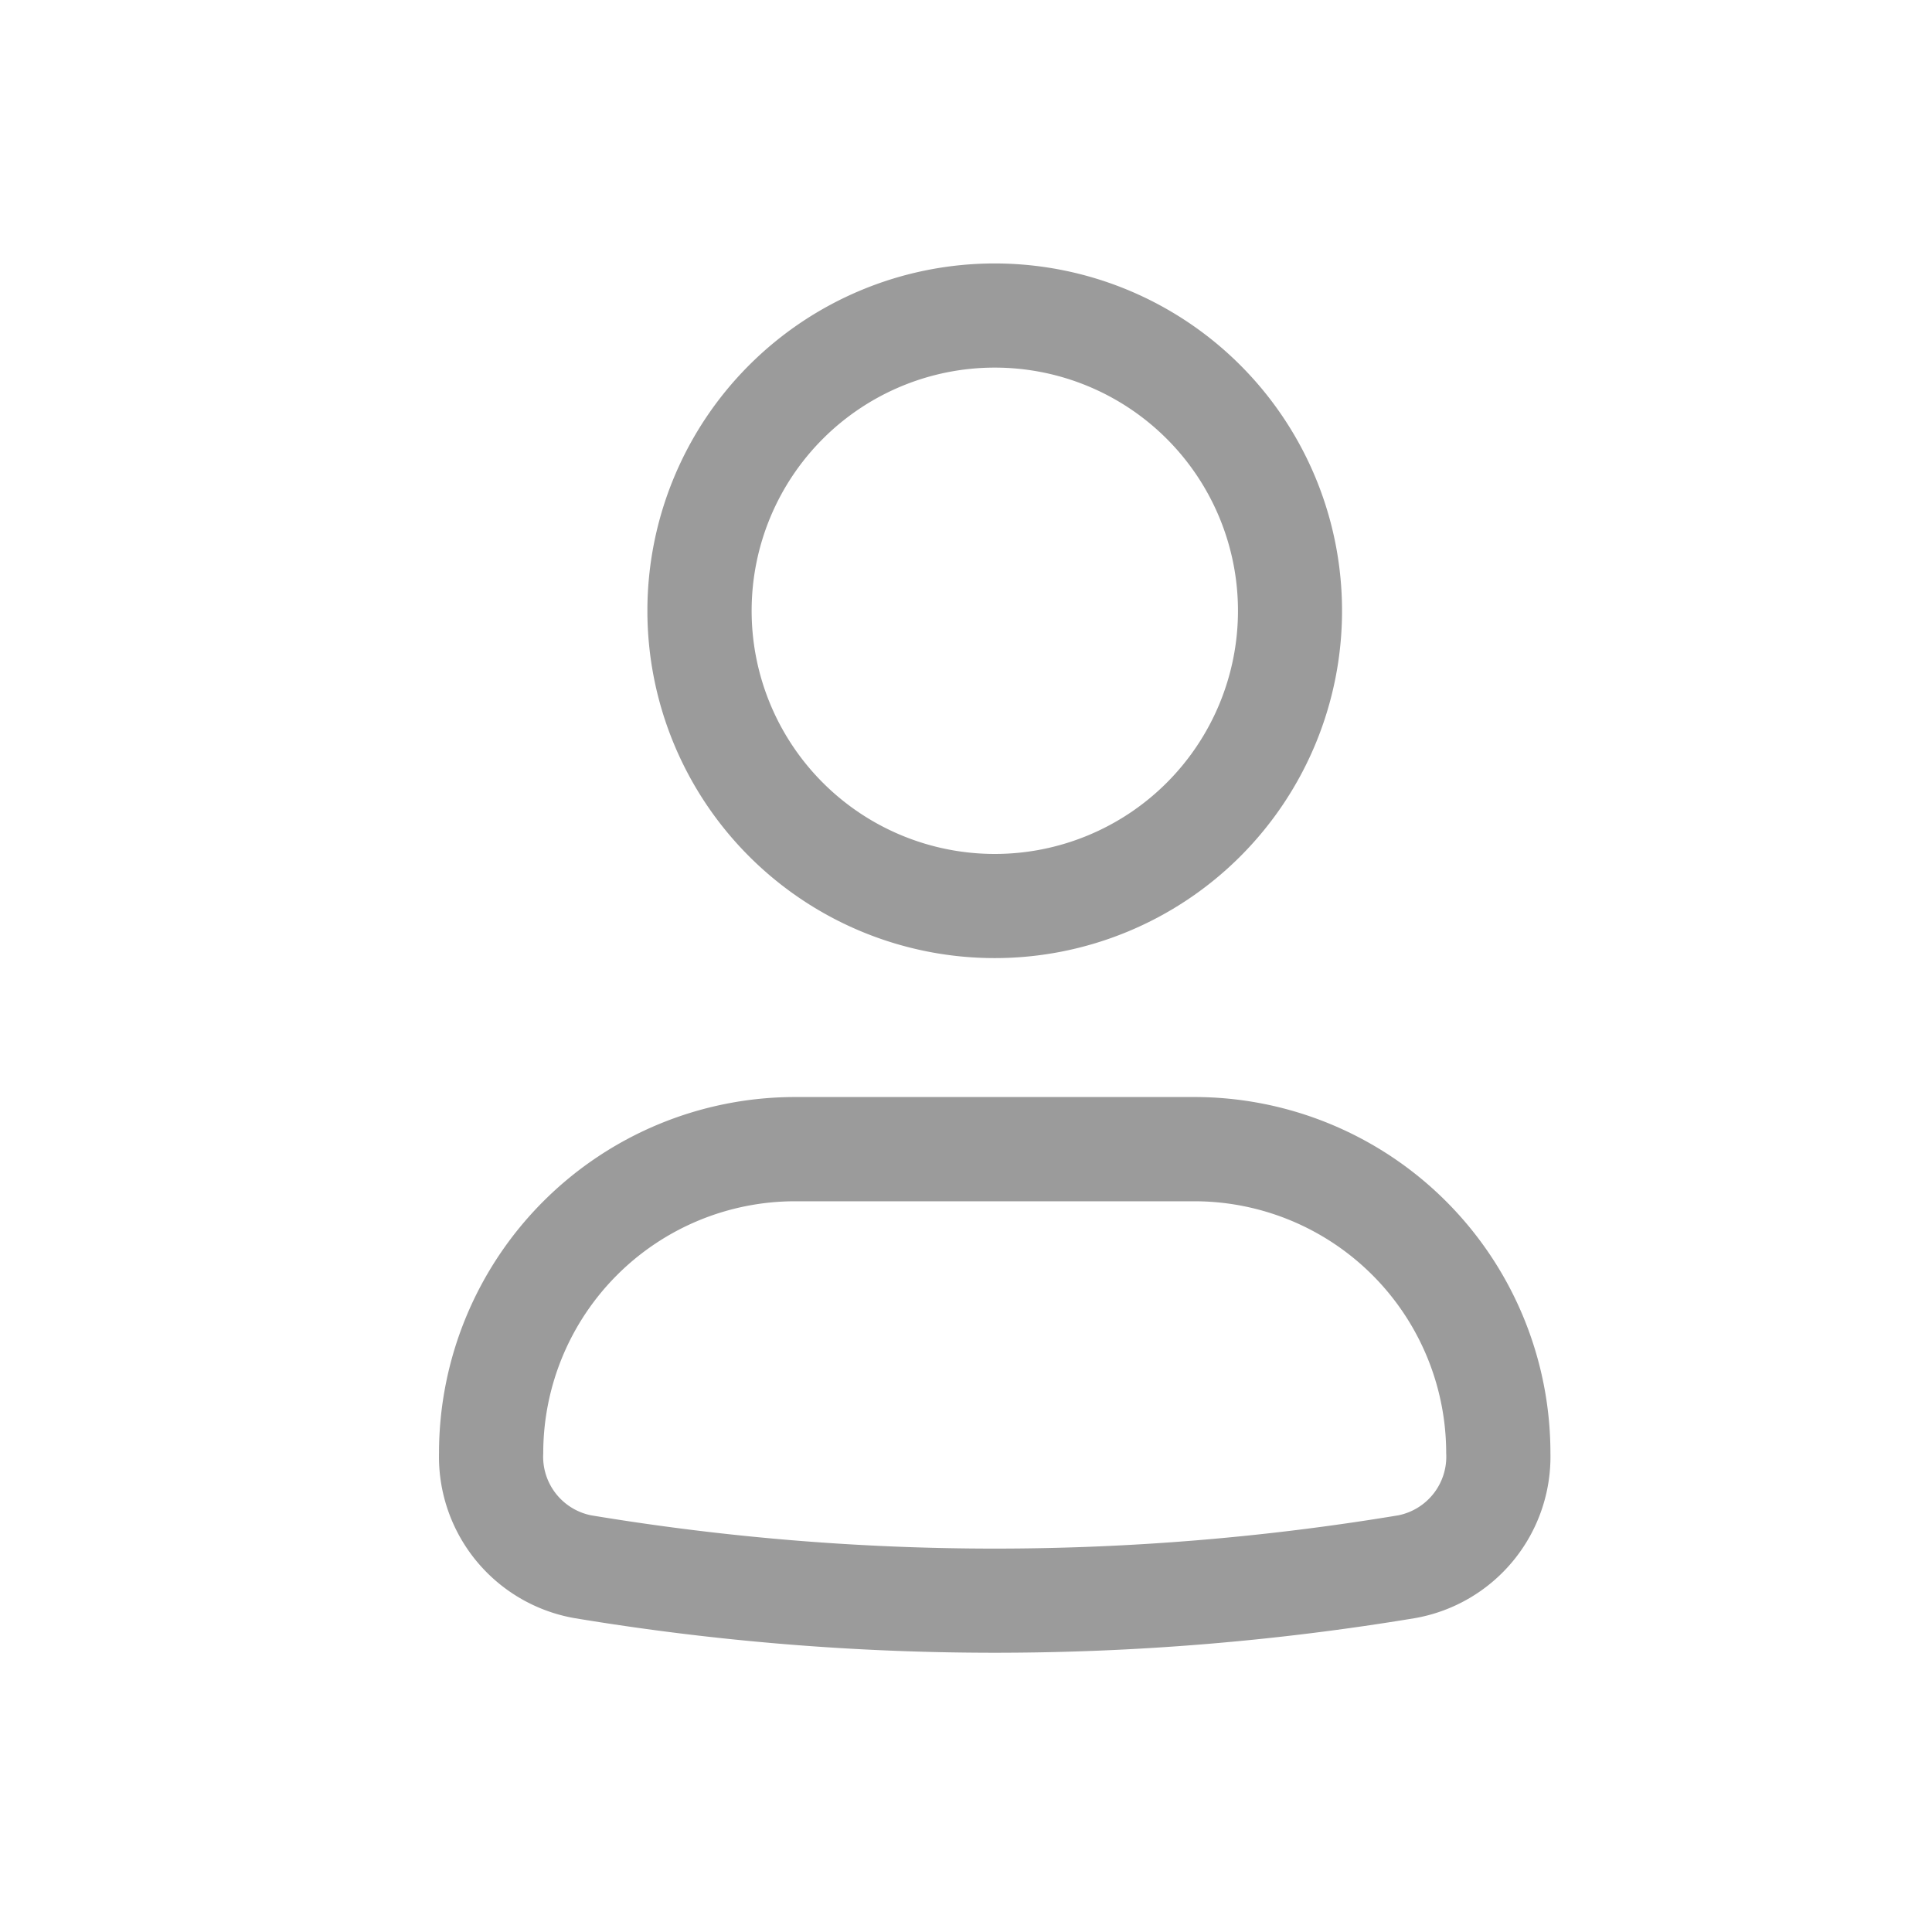
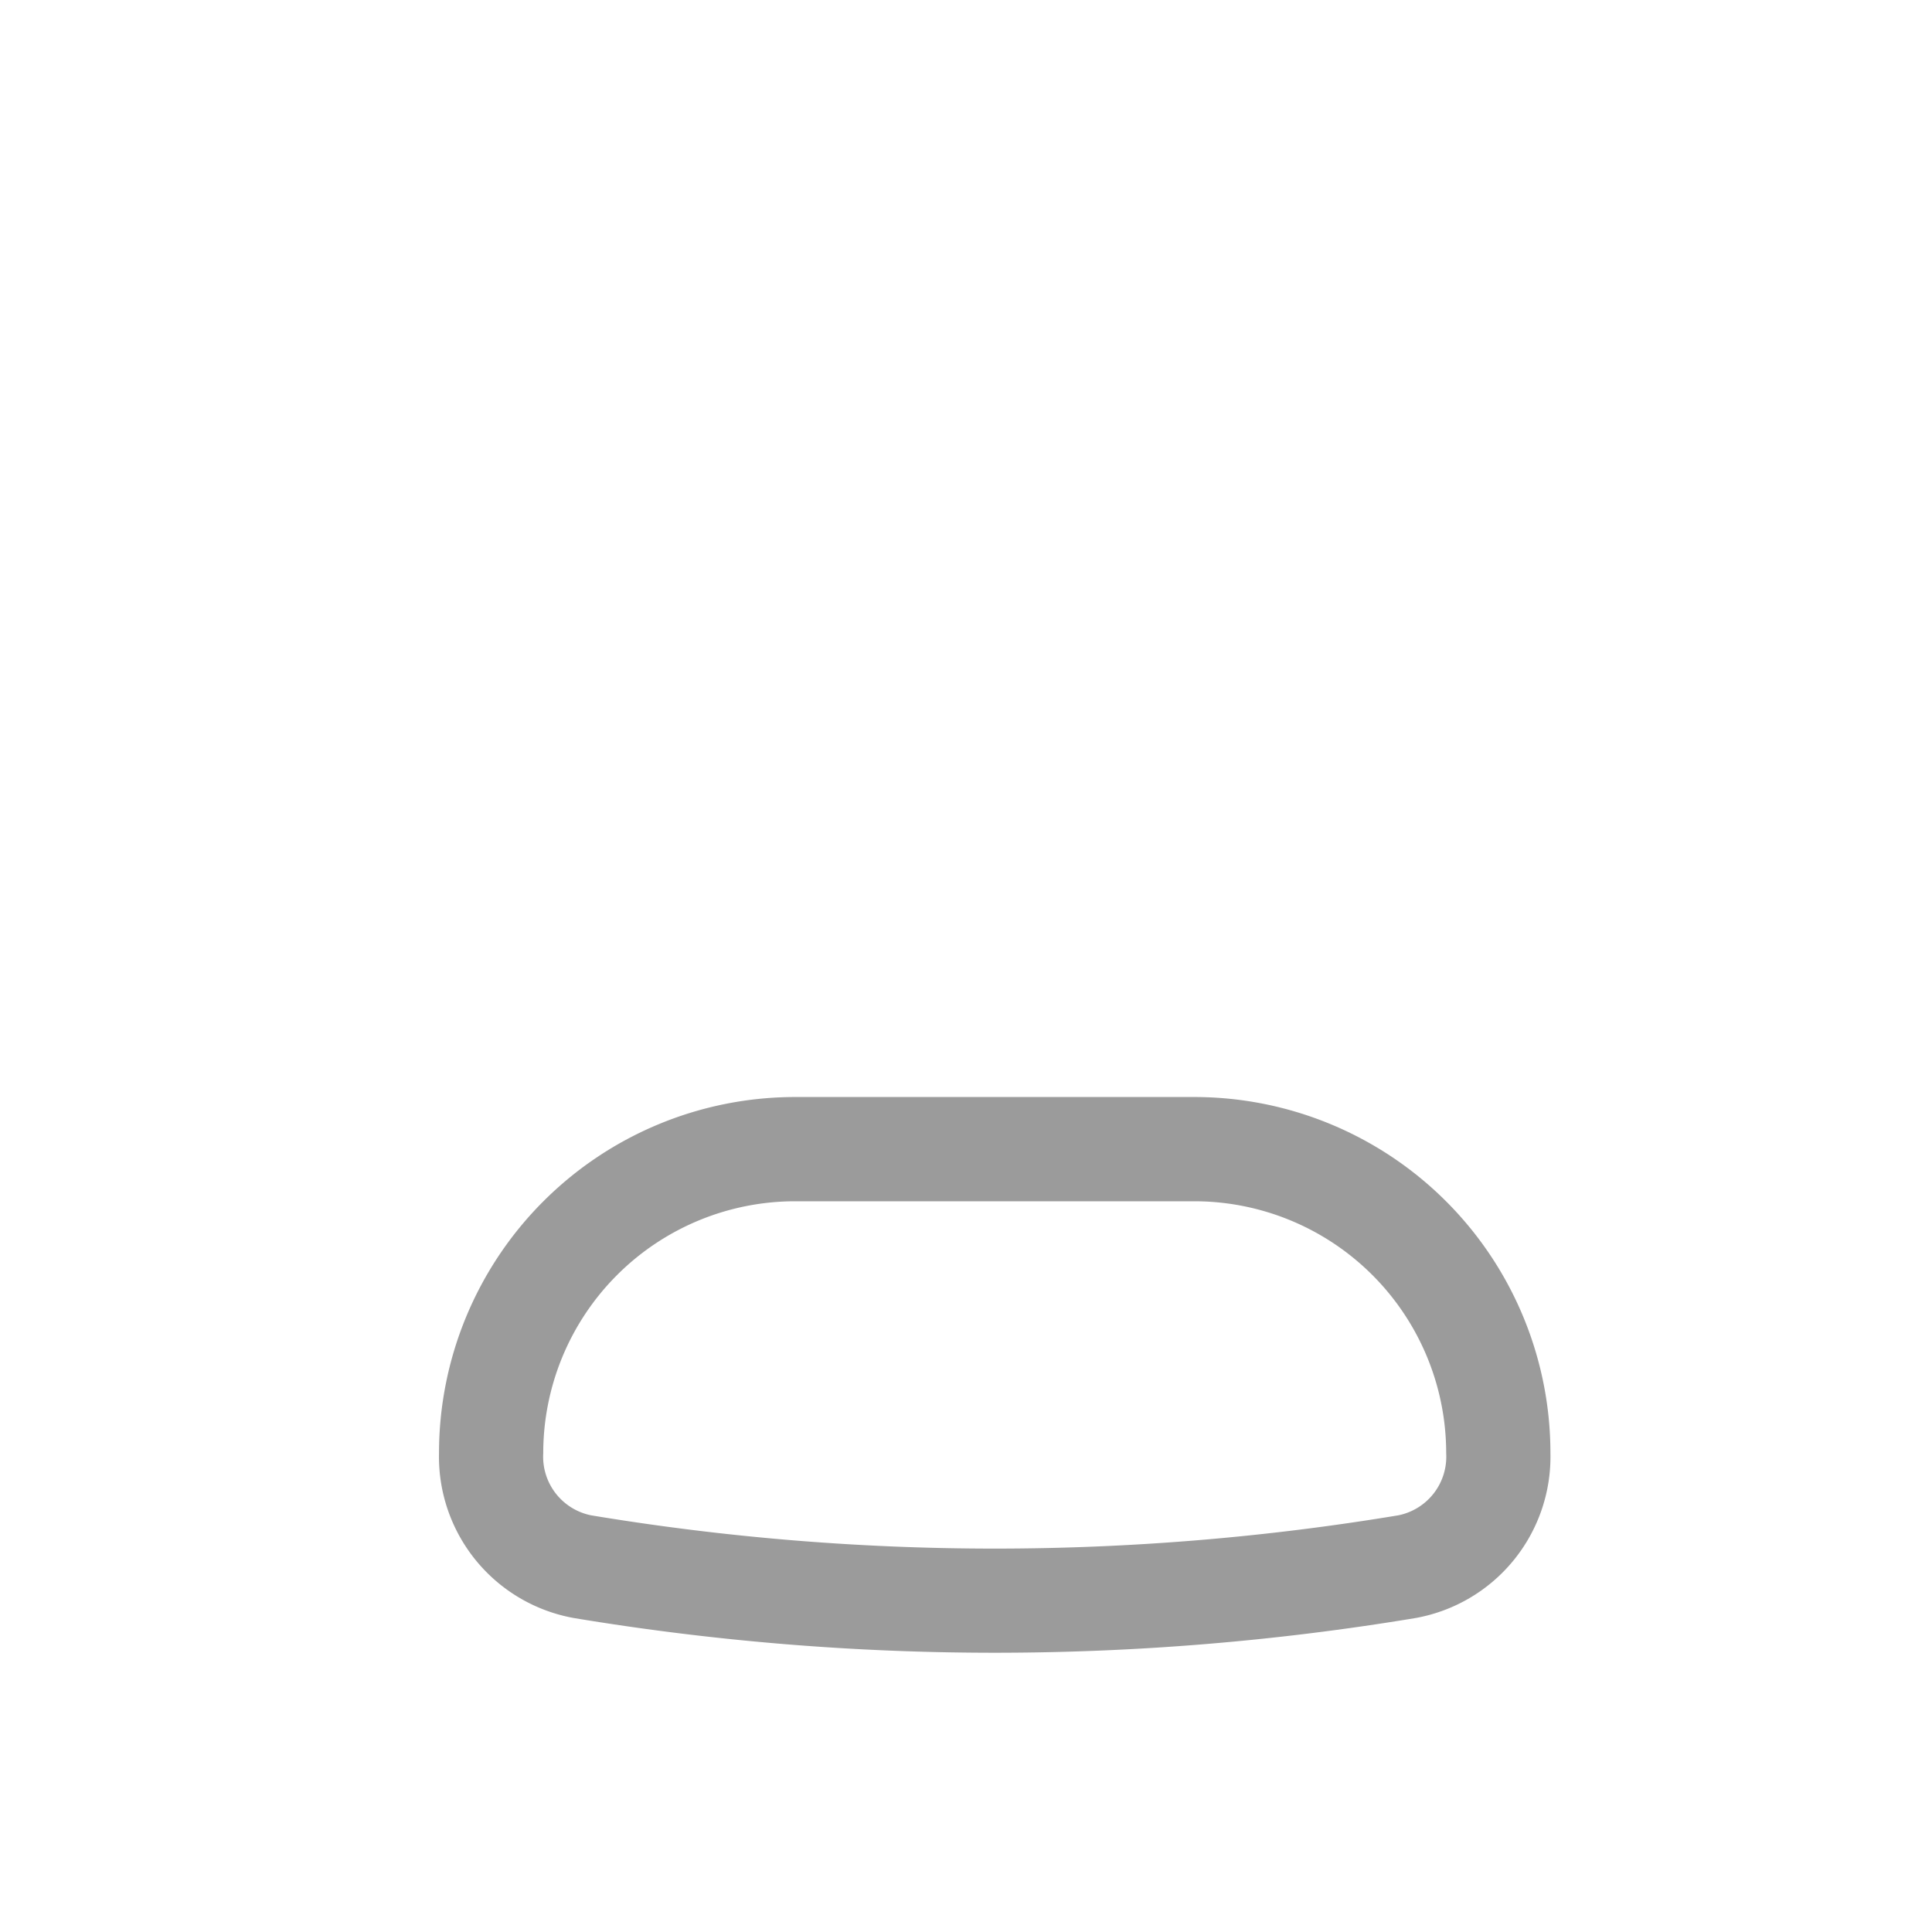
<svg xmlns="http://www.w3.org/2000/svg" width="22" height="22" viewBox="0 0 22 22">
  <g id="user" transform="translate(-260 -39.99)">
    <g id="user_outline" transform="translate(260.199 42.99)">
      <path id="Trazado_87" data-name="Trazado 87" d="M13.4,29.987H8.856a2.869,2.869,0,0,0-2.869,2.869.681.681,0,0,0,.544.707,28.061,28.061,0,0,0,9.194,0,.681.681,0,0,0,.544-.707A2.869,2.869,0,0,0,13.4,29.987ZM8.856,28.8A4.056,4.056,0,0,0,4.8,32.856a1.866,1.866,0,0,0,1.537,1.877,29.246,29.246,0,0,0,9.582,0,1.866,1.866,0,0,0,1.537-1.877A4.056,4.056,0,0,0,13.4,28.8Z" transform="translate(0 -19.308)" fill="#9b9b9b" fill-rule="evenodd" />
-       <path id="Trazado_88" data-name="Trazado 88" d="M13.187,3.955a2.769,2.769,0,1,0,2.769-2.769A2.769,2.769,0,0,0,13.187,3.955ZM15.955,0A3.955,3.955,0,1,0,19.91,3.955,3.955,3.955,0,0,0,15.955,0Z" transform="translate(-4.827)" fill="#9b9b9b" fill-rule="evenodd" />
    </g>
-     <rect id="Rectángulo_3624" data-name="Rectángulo 3624" width="22" height="22" transform="translate(260 39.99)" fill="none" />
  </g>
</svg>